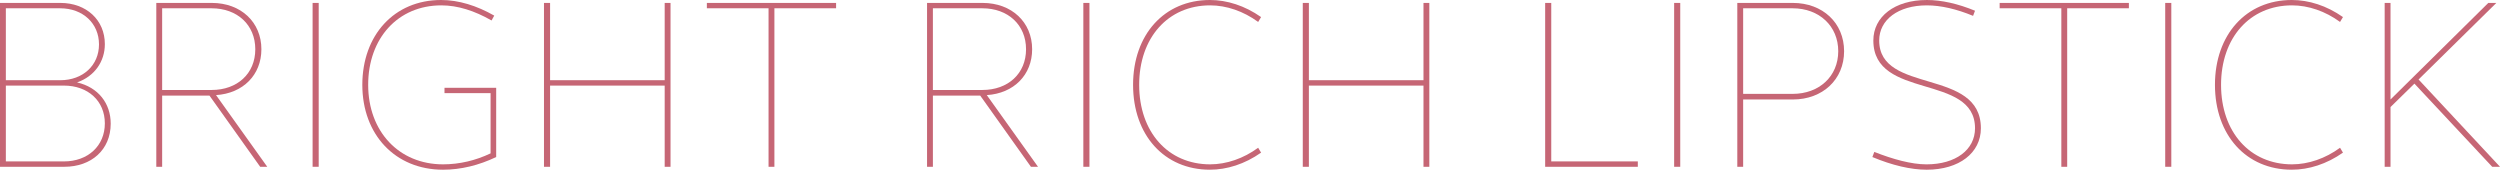
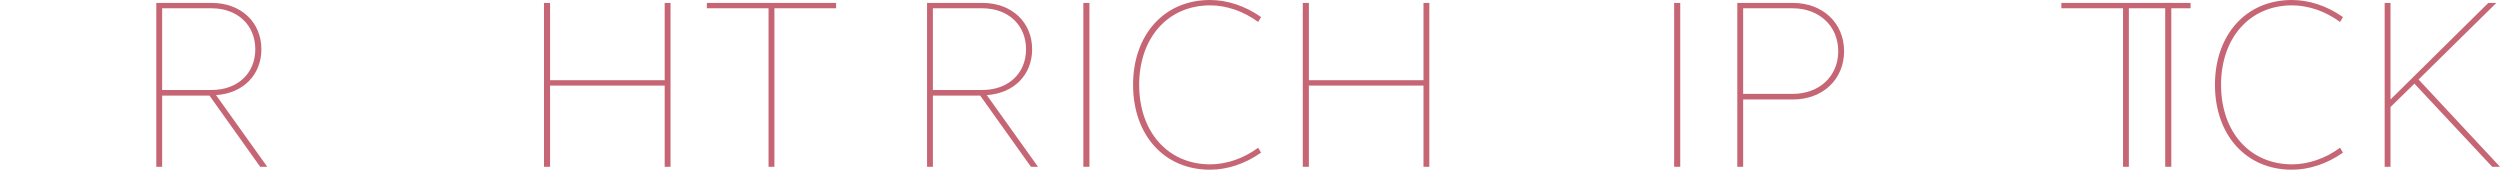
<svg xmlns="http://www.w3.org/2000/svg" id="_レイヤー_2" data-name="レイヤー 2" viewBox="0 0 2050.57 139.2">
  <defs>
    <style>
      .cls-1 {
        fill: #c66675;
      }
    </style>
  </defs>
  <g id="_レイヤー_1-2" data-name="レイヤー 1">
    <g>
-       <path class="cls-1" d="M0,2.4h49.6c21.2,0,36.4,14,36.4,33.8,0,14.2-8.4,26.4-22.8,31.4,17.4,4,27.6,17.2,27.6,33.8,0,21.6-16,35.4-38,35.4H0V2.4ZM4.8,65.8h44.6c18.6,0,31.8-12.2,31.8-29.4s-13.2-29.6-31.8-29.6H4.8v59ZM4.8,132.4h47.6c19.8,0,33.6-12.8,33.6-31.2s-13.8-31-33.6-31H4.8v62.2Z" />
      <path class="cls-1" d="M128.2,2.4h45.6c23.8,0,40.6,15.8,40.6,38,0,21-15,36.2-37.2,37.6l42,58.8h-5.8l-41.6-58.4h-38.8v58.4h-4.8V2.4ZM133,73.8h40.6c21,0,35.8-13.4,35.8-33.4s-14.8-33.6-35.8-33.6h-40.6v67Z" />
-       <path class="cls-1" d="M256.4,2.4h5v134.4h-5V2.4Z" />
-       <path class="cls-1" d="M406.99,128.8c-14.2,6.8-29,10.4-43.6,10.4-39.2,0-66.2-28.8-66.2-69.6S323.39,0,361.79,0c14.4,0,29.2,4.6,43.6,12.8l-2.2,4c-14-8-27.8-12.4-41.2-12.4-35.6,0-60,27-60,65.2s25.2,65.2,61.4,65.2c13.6,0,26.8-3.2,39-9v-49.4h-37.8v-4.4h42.4v56.8Z" />
      <path class="cls-1" d="M446.19,2.4h5v63.4h94V2.4h4.8v134.4h-4.8v-66.6h-94v66.6h-5V2.4Z" />
      <path class="cls-1" d="M630.39,6.8h-50.6V2.4h106v4.4h-50.6v130h-4.8V6.8Z" />
      <path class="cls-1" d="M760.39,2.4h45.6c23.8,0,40.6,15.8,40.6,38,0,21-15,36.2-37.2,37.6l42,58.8h-5.8l-41.6-58.4h-38.8v58.4h-4.8V2.4ZM765.19,73.8h40.6c21,0,35.8-13.4,35.8-33.4s-14.8-33.6-35.8-33.6h-40.6v67Z" />
      <path class="cls-1" d="M888.59,2.4h5v134.4h-5V2.4Z" />
      <path class="cls-1" d="M992.38,0c14,0,28.6,4.6,42,14l-2.4,4c-12-8.8-26-13.6-39.4-13.6-34.6,0-58.2,26.6-58.2,65.2s23.6,65.2,58.2,65.2c13.4,0,27.4-4.8,39.4-13.6l2.4,4c-13.4,9.4-28,14-42,14-37.4,0-63-28.4-63-69.6S954.98,0,992.38,0Z" />
      <path class="cls-1" d="M1068.58,2.4h5v63.4h94V2.4h4.8v134.4h-4.8v-66.6h-94v66.6h-5V2.4Z" />
-       <path class="cls-1" d="M1267.38,2.4h5v130h71v4.4h-76V2.4Z" />
      <path class="cls-1" d="M1373.18,2.4h5v134.4h-5V2.4Z" />
      <path class="cls-1" d="M1424.98,2.4h45.6c24.4,0,42,16.4,42,39.6s-17.6,39.6-42,39.6h-40.8v55.2h-4.8V2.4ZM1429.78,77h40.6c21.8,0,37.4-14.4,37.4-35s-15.6-35.2-37.4-35.2h-40.6v70.2Z" />
-       <path class="cls-1" d="M1580.37,0c12.2,0,25.4,3,39.6,8.8l-1.6,4.2c-13.6-5.6-26.4-8.6-38-8.6-23.4,0-39,11.8-39,28.8,0,44.4,83.4,22.2,83.4,72,0,20.2-17.8,34-44.4,34-13,0-28.4-3.6-44.6-10.4l1.6-4.2c15.2,6,30.4,10.2,42.8,10.2,24,0,39.8-12,39.8-29.6,0-45.2-83.4-23-83.4-72,0-19.6,17.6-33.2,43.8-33.2Z" />
-       <path class="cls-1" d="M1690.77,6.8h-50.6V2.4h106v4.4h-50.6v130h-4.8V6.8Z" />
+       <path class="cls-1" d="M1690.77,6.8V2.4h106v4.4h-50.6v130h-4.8V6.8Z" />
      <path class="cls-1" d="M1775.97,2.4h5v134.4h-5V2.4Z" />
      <path class="cls-1" d="M1879.77,0c14,0,28.6,4.6,42,14l-2.4,4c-12-8.8-26-13.6-39.4-13.6-34.6,0-58.2,26.6-58.2,65.2s23.6,65.2,58.2,65.2c13.4,0,27.4-4.8,39.4-13.6l2.4,4c-13.4,9.4-28,14-42,14-37.4,0-63-28.4-63-69.6S1842.37,0,1879.77,0Z" />
      <path class="cls-1" d="M1955.97,2.4h4.8v79.2L2040.97,2.4h6.6l-63.8,62.8,66.8,71.6h-6.4l-63.8-68.2-19.6,19.2v49h-4.8V2.4Z" />
    </g>
  </g>
</svg>